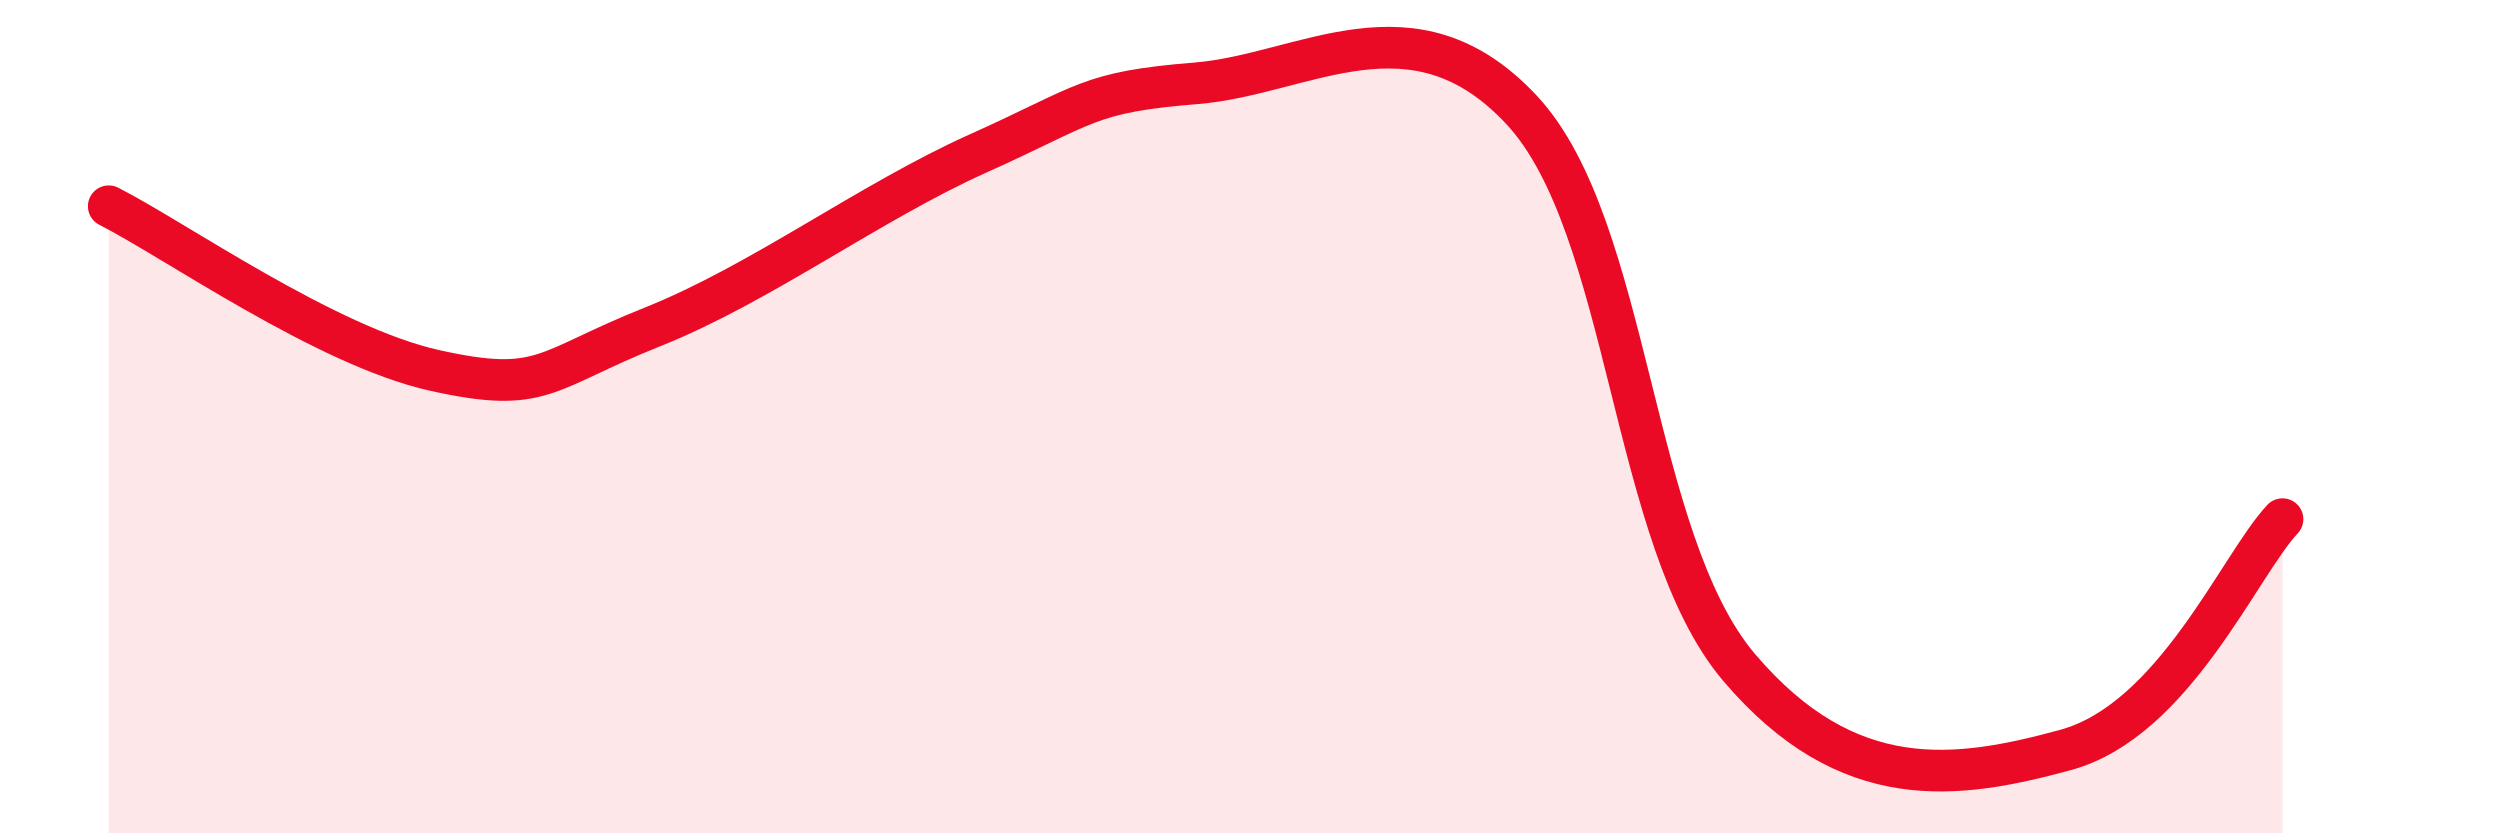
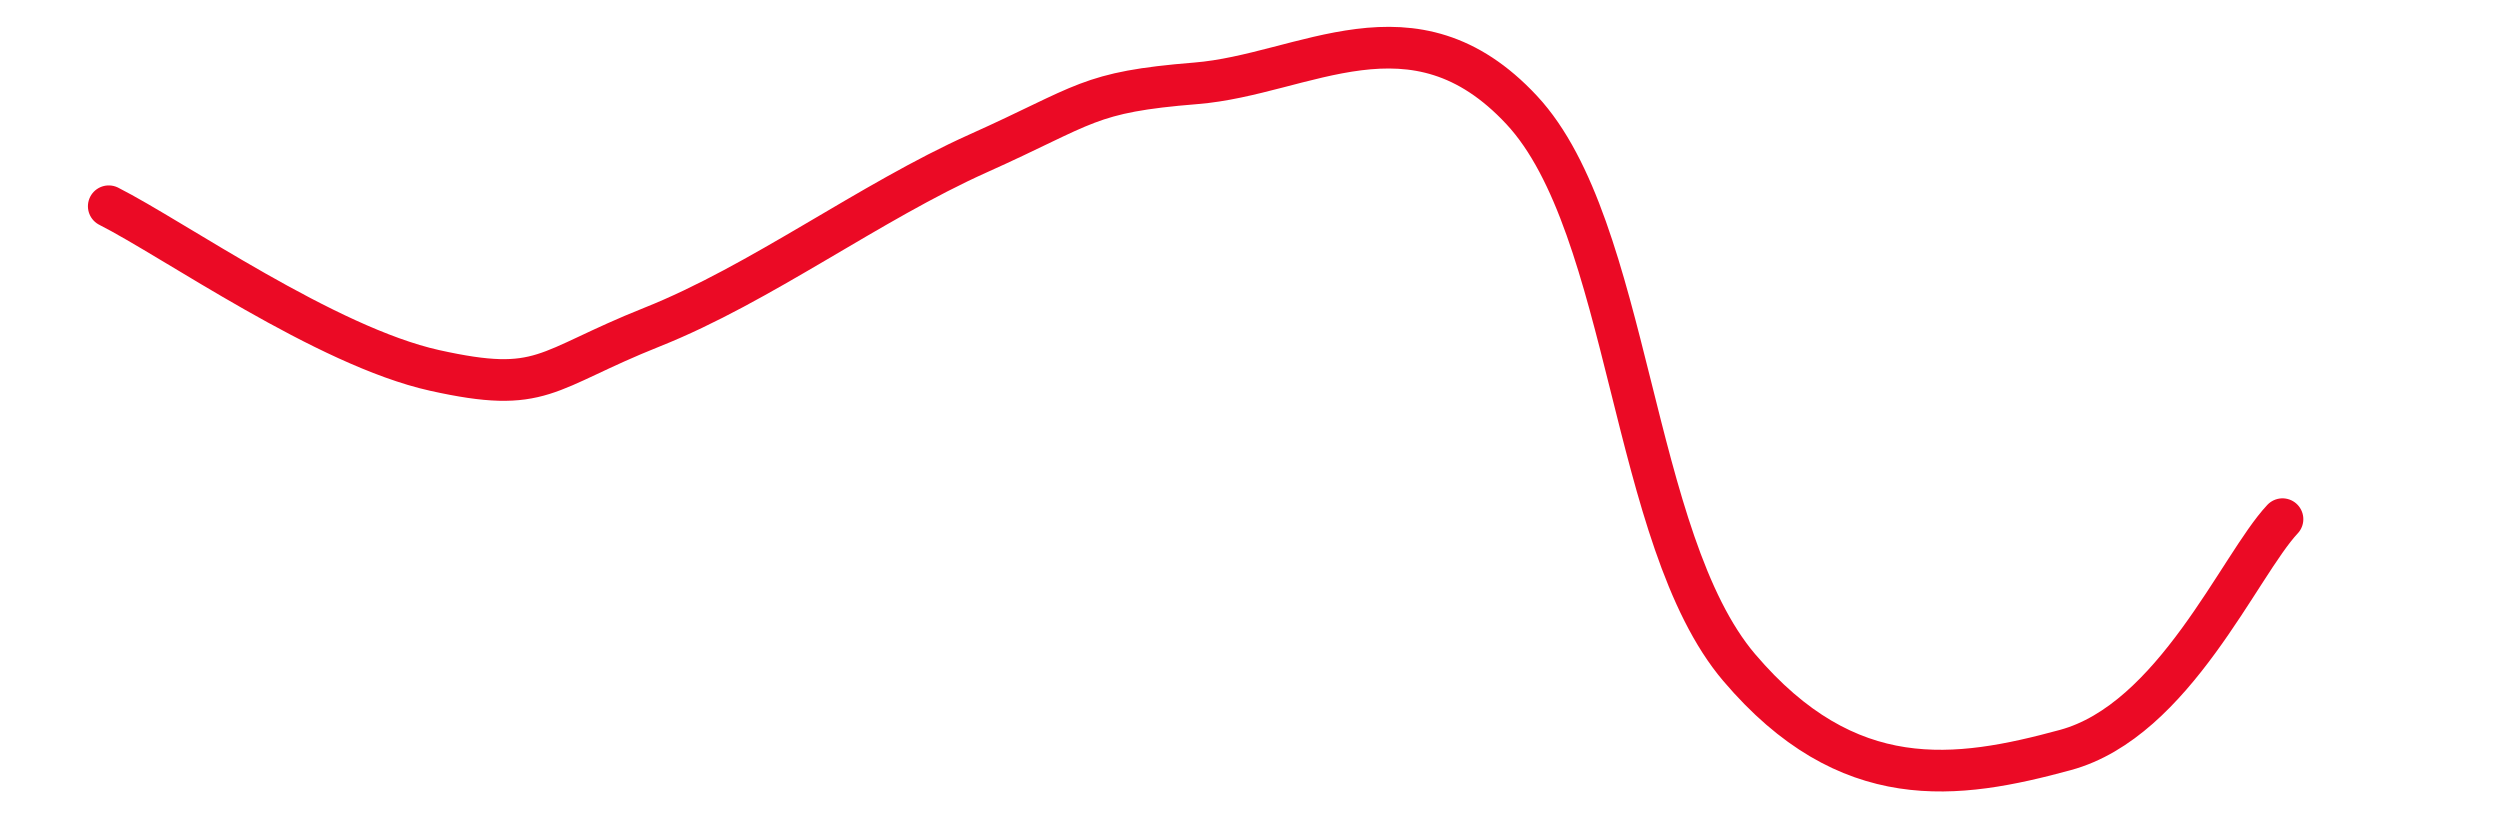
<svg xmlns="http://www.w3.org/2000/svg" width="60" height="20" viewBox="0 0 60 20">
-   <path d="M 2.61,4.95 C 4.17,5.74 7.82,8.31 10.43,8.89 C 13.04,9.47 13.04,8.89 15.65,7.85 C 18.26,6.81 20.87,4.85 23.48,3.68 C 26.09,2.51 26.09,2.21 28.7,2 C 31.31,1.79 33.91,-0.16 36.52,2.64 C 39.13,5.44 39.13,12.95 41.74,16.02 C 44.35,19.09 46.96,18.71 49.57,18 C 52.18,17.29 53.74,13.57 54.78,12.46L54.78 20L2.61 20Z" fill="#EB0A25" opacity="0.1" stroke-linecap="round" stroke-linejoin="round" />
  <path d="M 2.61,4.95 C 4.17,5.74 7.82,8.31 10.43,8.89 C 13.04,9.47 13.04,8.89 15.65,7.85 C 18.26,6.81 20.87,4.85 23.48,3.68 C 26.09,2.51 26.09,2.21 28.7,2 C 31.31,1.79 33.91,-0.16 36.52,2.64 C 39.13,5.44 39.13,12.95 41.74,16.02 C 44.35,19.09 46.96,18.71 49.57,18 C 52.18,17.29 53.74,13.57 54.78,12.46" stroke="#EB0A25" stroke-width="1" fill="none" stroke-linecap="round" stroke-linejoin="round" />
</svg>